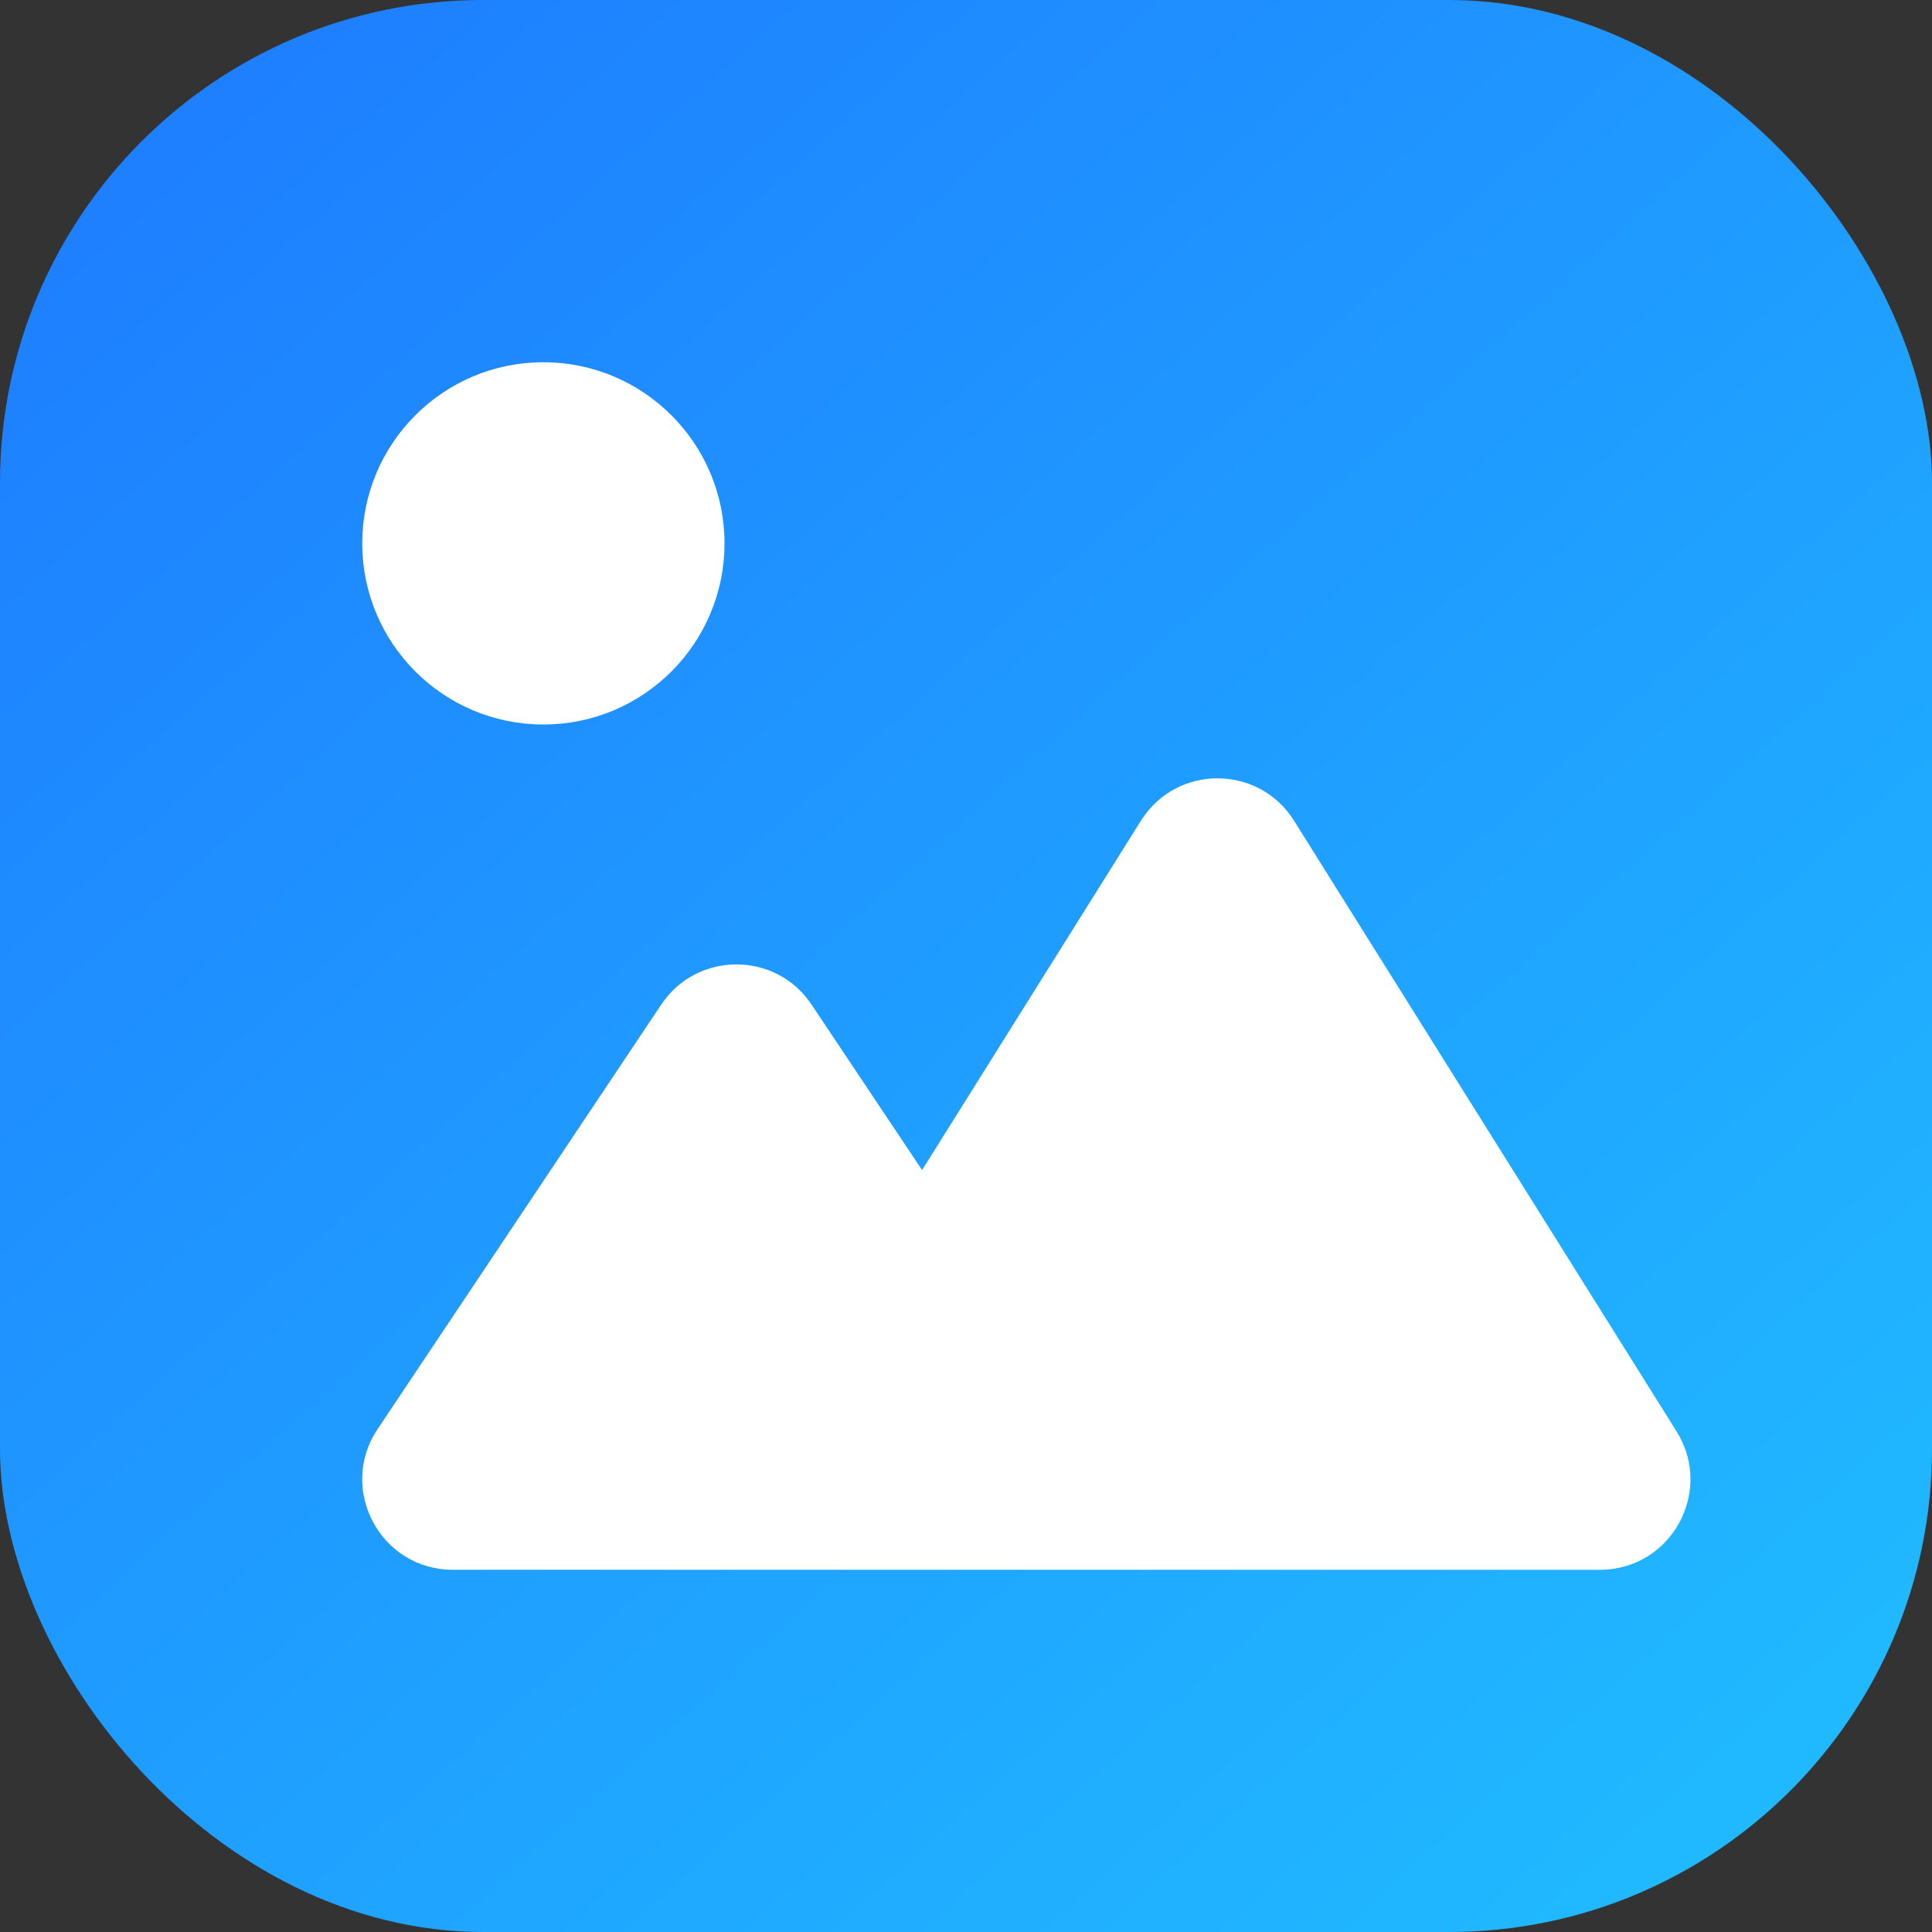
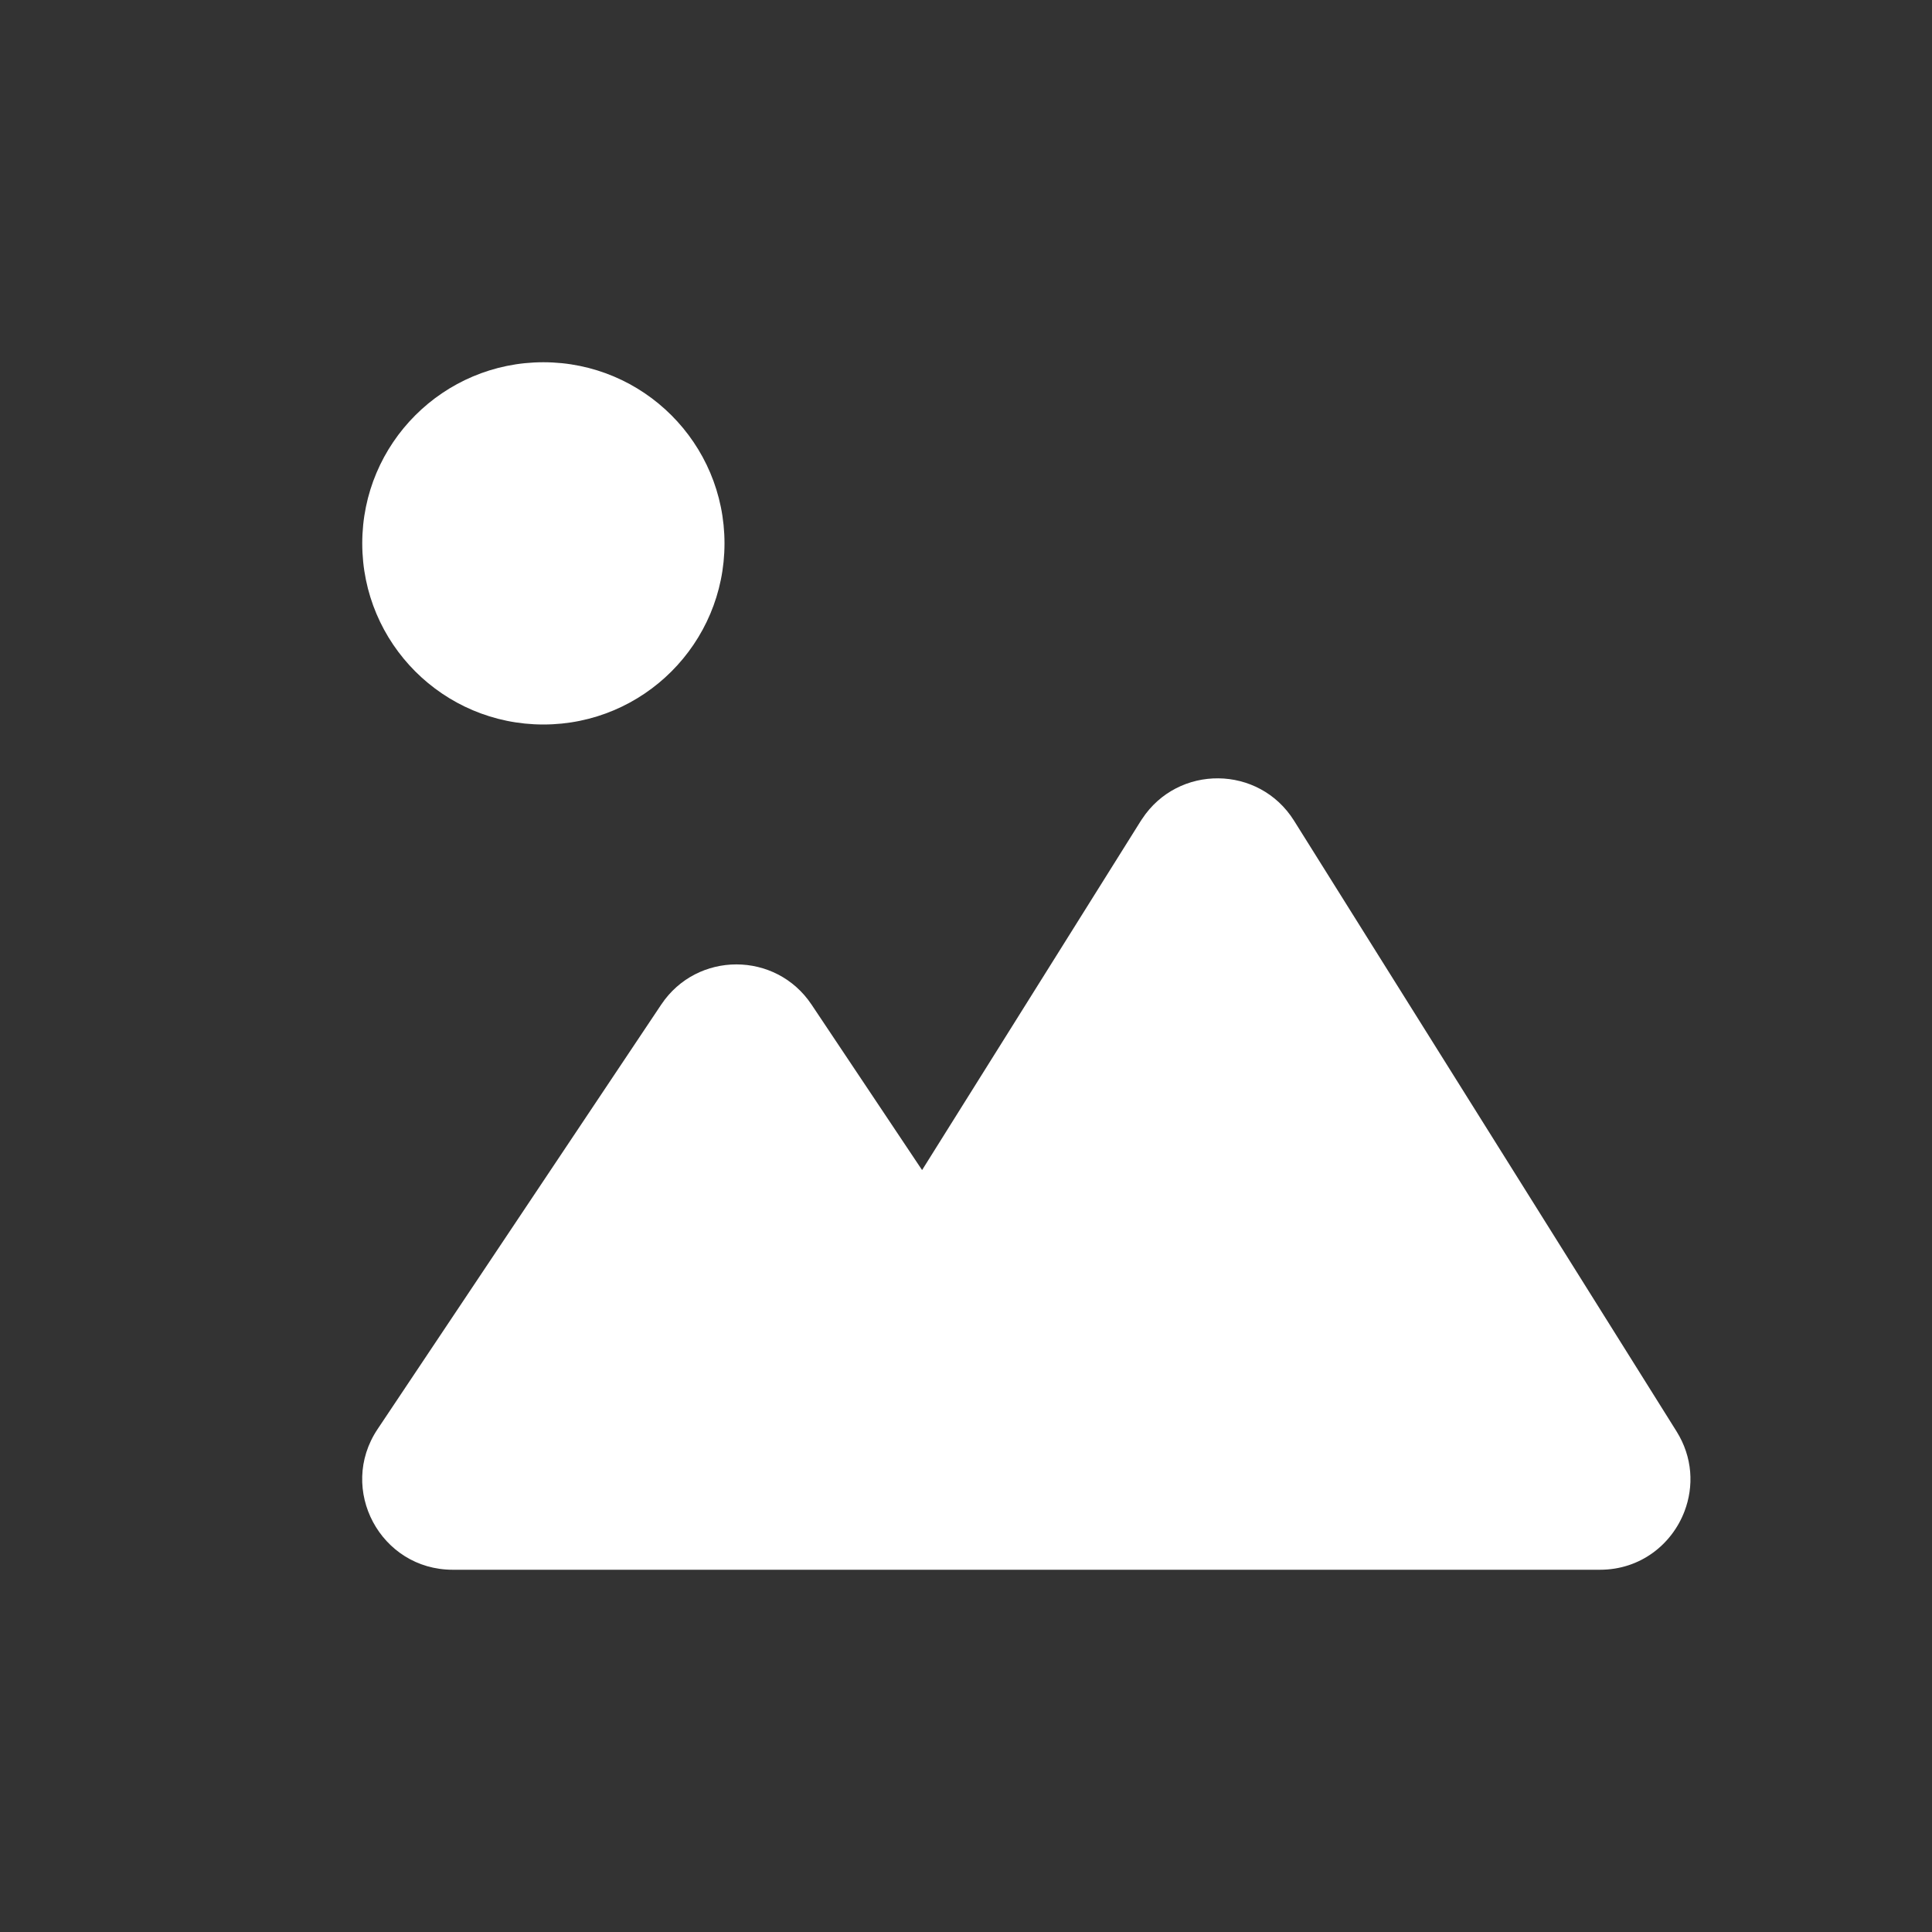
<svg xmlns="http://www.w3.org/2000/svg" width="56" height="56" viewBox="0 0 56 56" fill="none">
  <rect x="0" y="0" width="56" height="56" fill="#333333" stroke="none" />
-   <rect width="56" height="56" rx="14" fill="url(#paint0_linear_245_6891)" />
  <circle cx="15.75" cy="15.75" r="5.25" fill="white" />
  <path d="M33.102 23.741C34.144 22.151 36.493 22.167 37.509 23.789L48.596 41.49C49.065 42.24 49.101 43.085 48.826 43.806C48.462 44.763 47.55 45.5 46.376 45.5H13.121C11.029 45.499 9.781 43.166 10.943 41.426L19.167 29.117C20.204 27.566 22.485 27.566 23.522 29.117L26.727 33.915L33.069 23.79C33.08 23.773 33.091 23.758 33.102 23.741Z" fill="white" />
  <defs>
    <linearGradient id="paint0_linear_245_6891" x1="1.867" y1="1.273" x2="51.383" y2="56.398" gradientUnits="userSpaceOnUse">
      <stop stop-color="#1E7CFF" />
      <stop offset="1" stop-color="#20BCFF" />
    </linearGradient>
  </defs>
</svg>